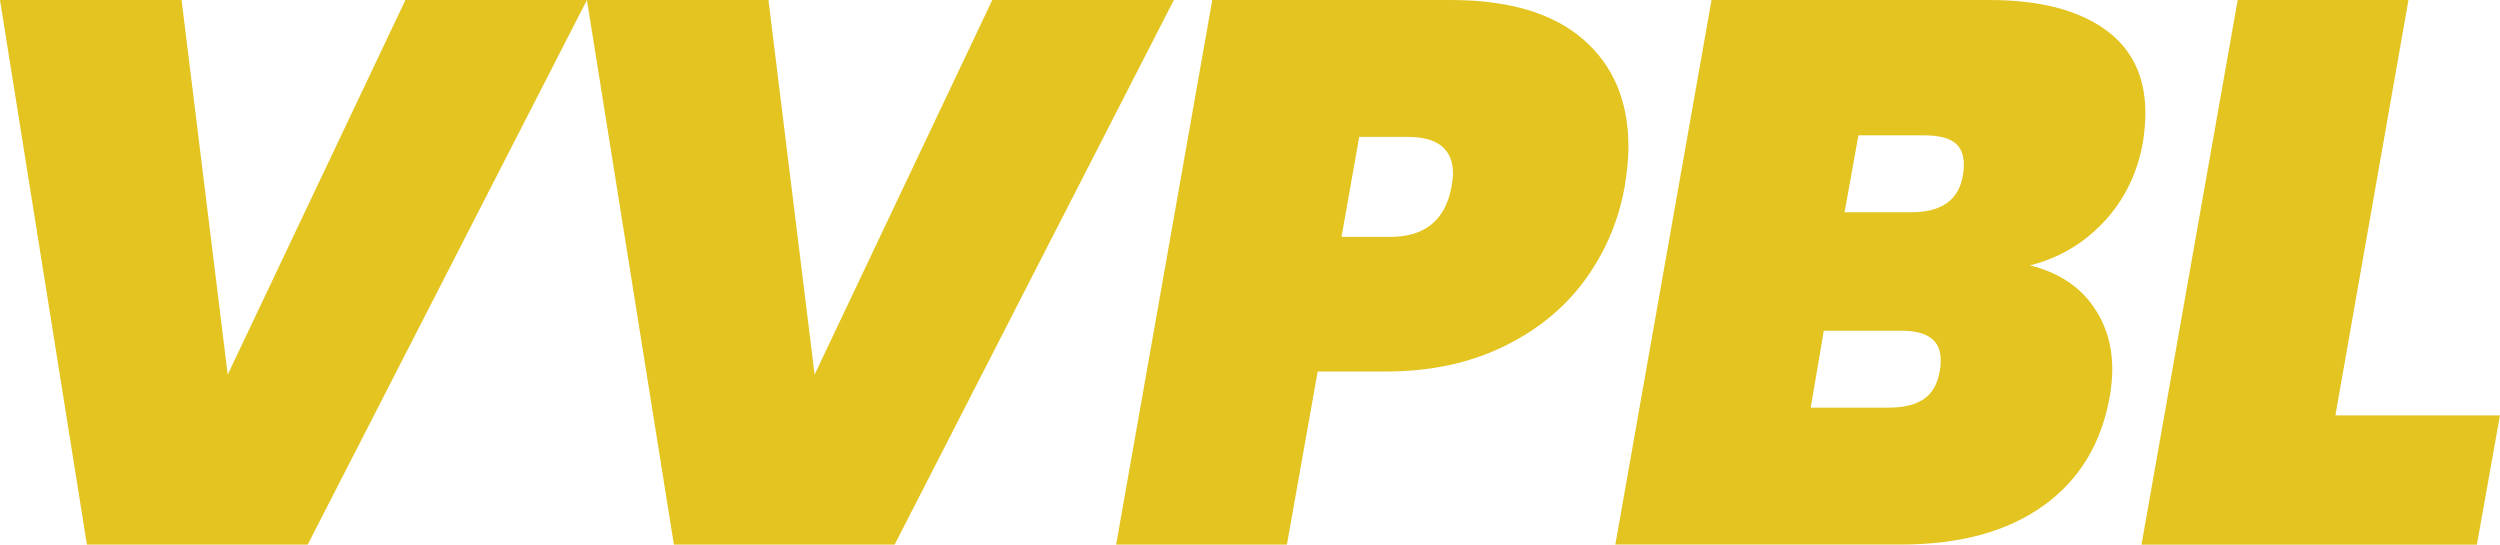
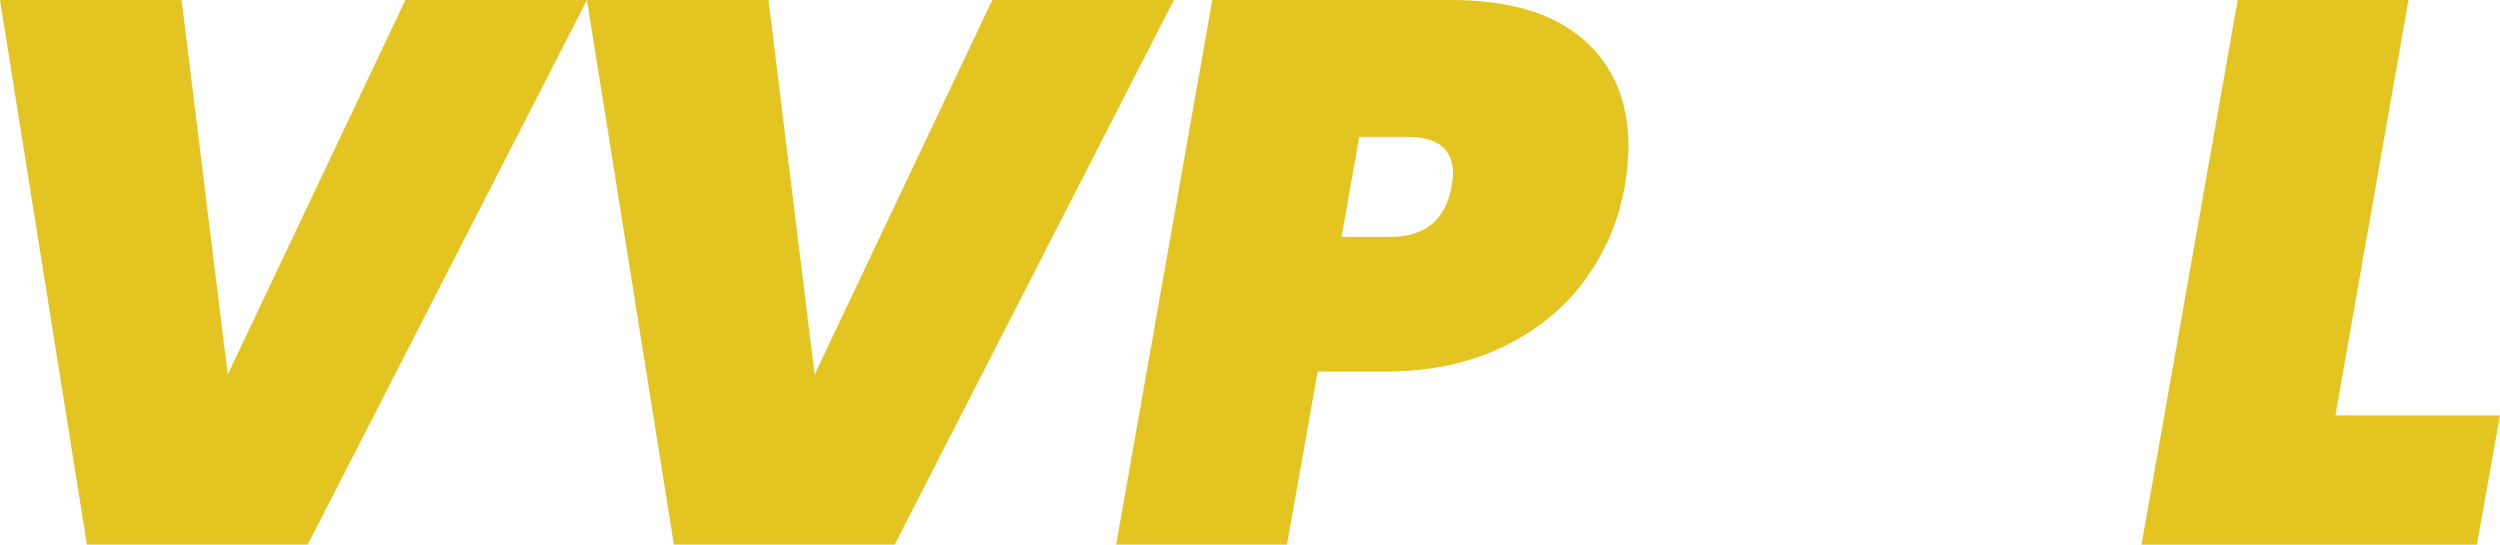
<svg xmlns="http://www.w3.org/2000/svg" id="Layer_1" viewBox="0 0 490.73 106.9">
  <defs>
    <style>      .st0 {        fill: #e3c421;      }    </style>
  </defs>
  <path class="st0" d="M35.64,0l9.06,73.53L79.58,0h35.63l-54.81,106.9H17.06L0,0h35.64Z" />
  <path class="st0" d="M150.84,0l9.06,73.53L194.78,0h35.64l-54.81,106.9h-43.33L115.21,0h35.63Z" />
  <path class="st0" d="M311.05,55.04c-4.03,5.49-9.39,9.84-16.08,13.06-6.7,3.22-14.37,4.83-23.03,4.83h-13.29l-6.04,33.97h-33.52L237.96,0h46.81c11.37,0,20.03,2.57,25.97,7.7,5.94,5.13,8.91,12.18,8.91,21.14,0,2.22-.25,4.83-.75,7.85-1.21,6.75-3.83,12.86-7.85,18.35ZM284.92,36.69c.2-1.21.3-2.06.3-2.57,0-4.83-2.97-7.25-8.91-7.25h-9.51l-3.47,19.63h9.51c6.84,0,10.87-3.27,12.08-9.82Z" />
-   <path class="st0" d="M412.97,43.56c-4.03,4.28-8.86,7.12-14.5,8.53,5.23,1.31,9.23,3.8,12,7.47,2.77,3.68,4.15,7.98,4.15,12.91,0,1.61-.15,3.32-.45,5.13-1.61,9.36-5.96,16.58-13.06,21.66-7.1,5.09-16.44,7.63-28.01,7.63h-56.02L335.96,0h54.51c9.66,0,17.19,1.89,22.57,5.66,5.39,3.77,8.08,9.29,8.08,16.53,0,1.71-.15,3.57-.45,5.59-1.11,6.24-3.68,11.5-7.7,15.78ZM380.95,70.66c0-3.82-2.57-5.74-7.7-5.74h-15.25l-2.57,15.1h15.25c3.02,0,5.36-.58,7.02-1.74,1.66-1.16,2.69-3.04,3.1-5.66.1-.5.15-1.16.15-1.96ZM385.48,32.31c0-2.01-.63-3.47-1.89-4.38-1.26-.91-3.2-1.36-5.81-1.36h-12.99l-2.72,15.1h12.99c3.02,0,5.39-.6,7.1-1.81s2.77-3.07,3.17-5.59c.1-.5.15-1.16.15-1.96Z" />
  <path class="st0" d="M458.41,81.54h32.31l-4.53,25.37h-65.83L439.24,0h33.52l-14.34,81.54Z" />
</svg>